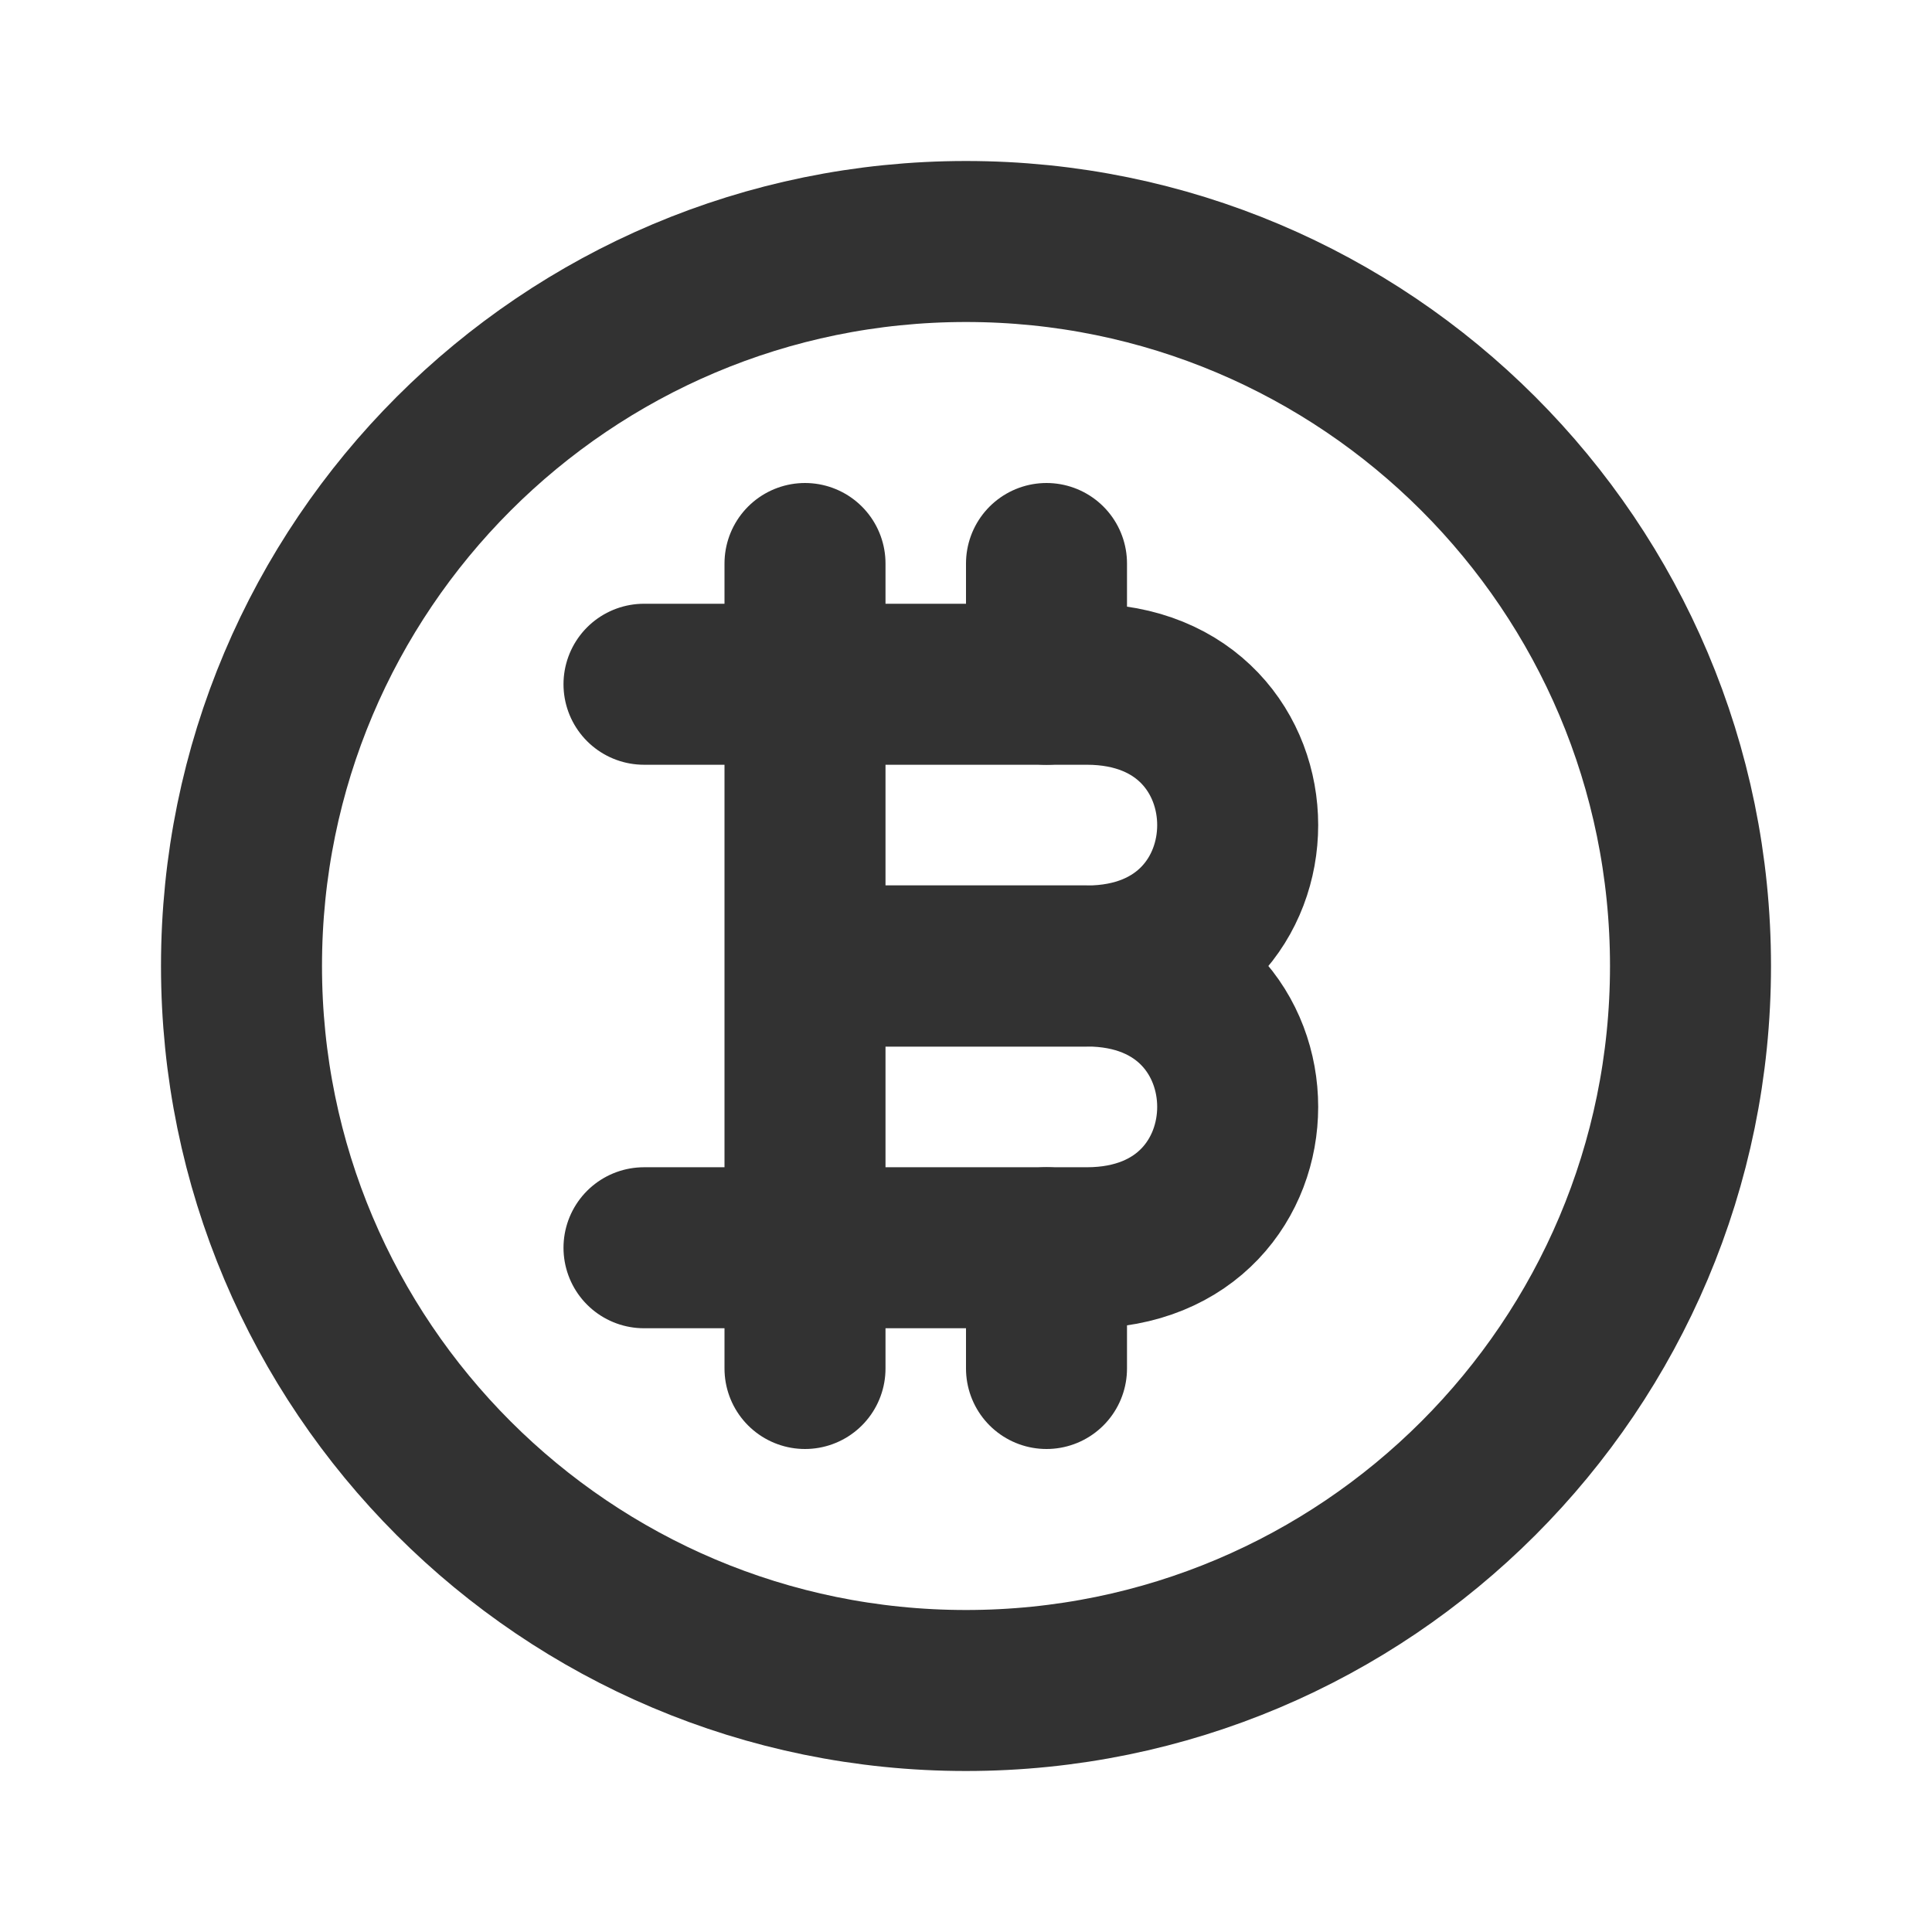
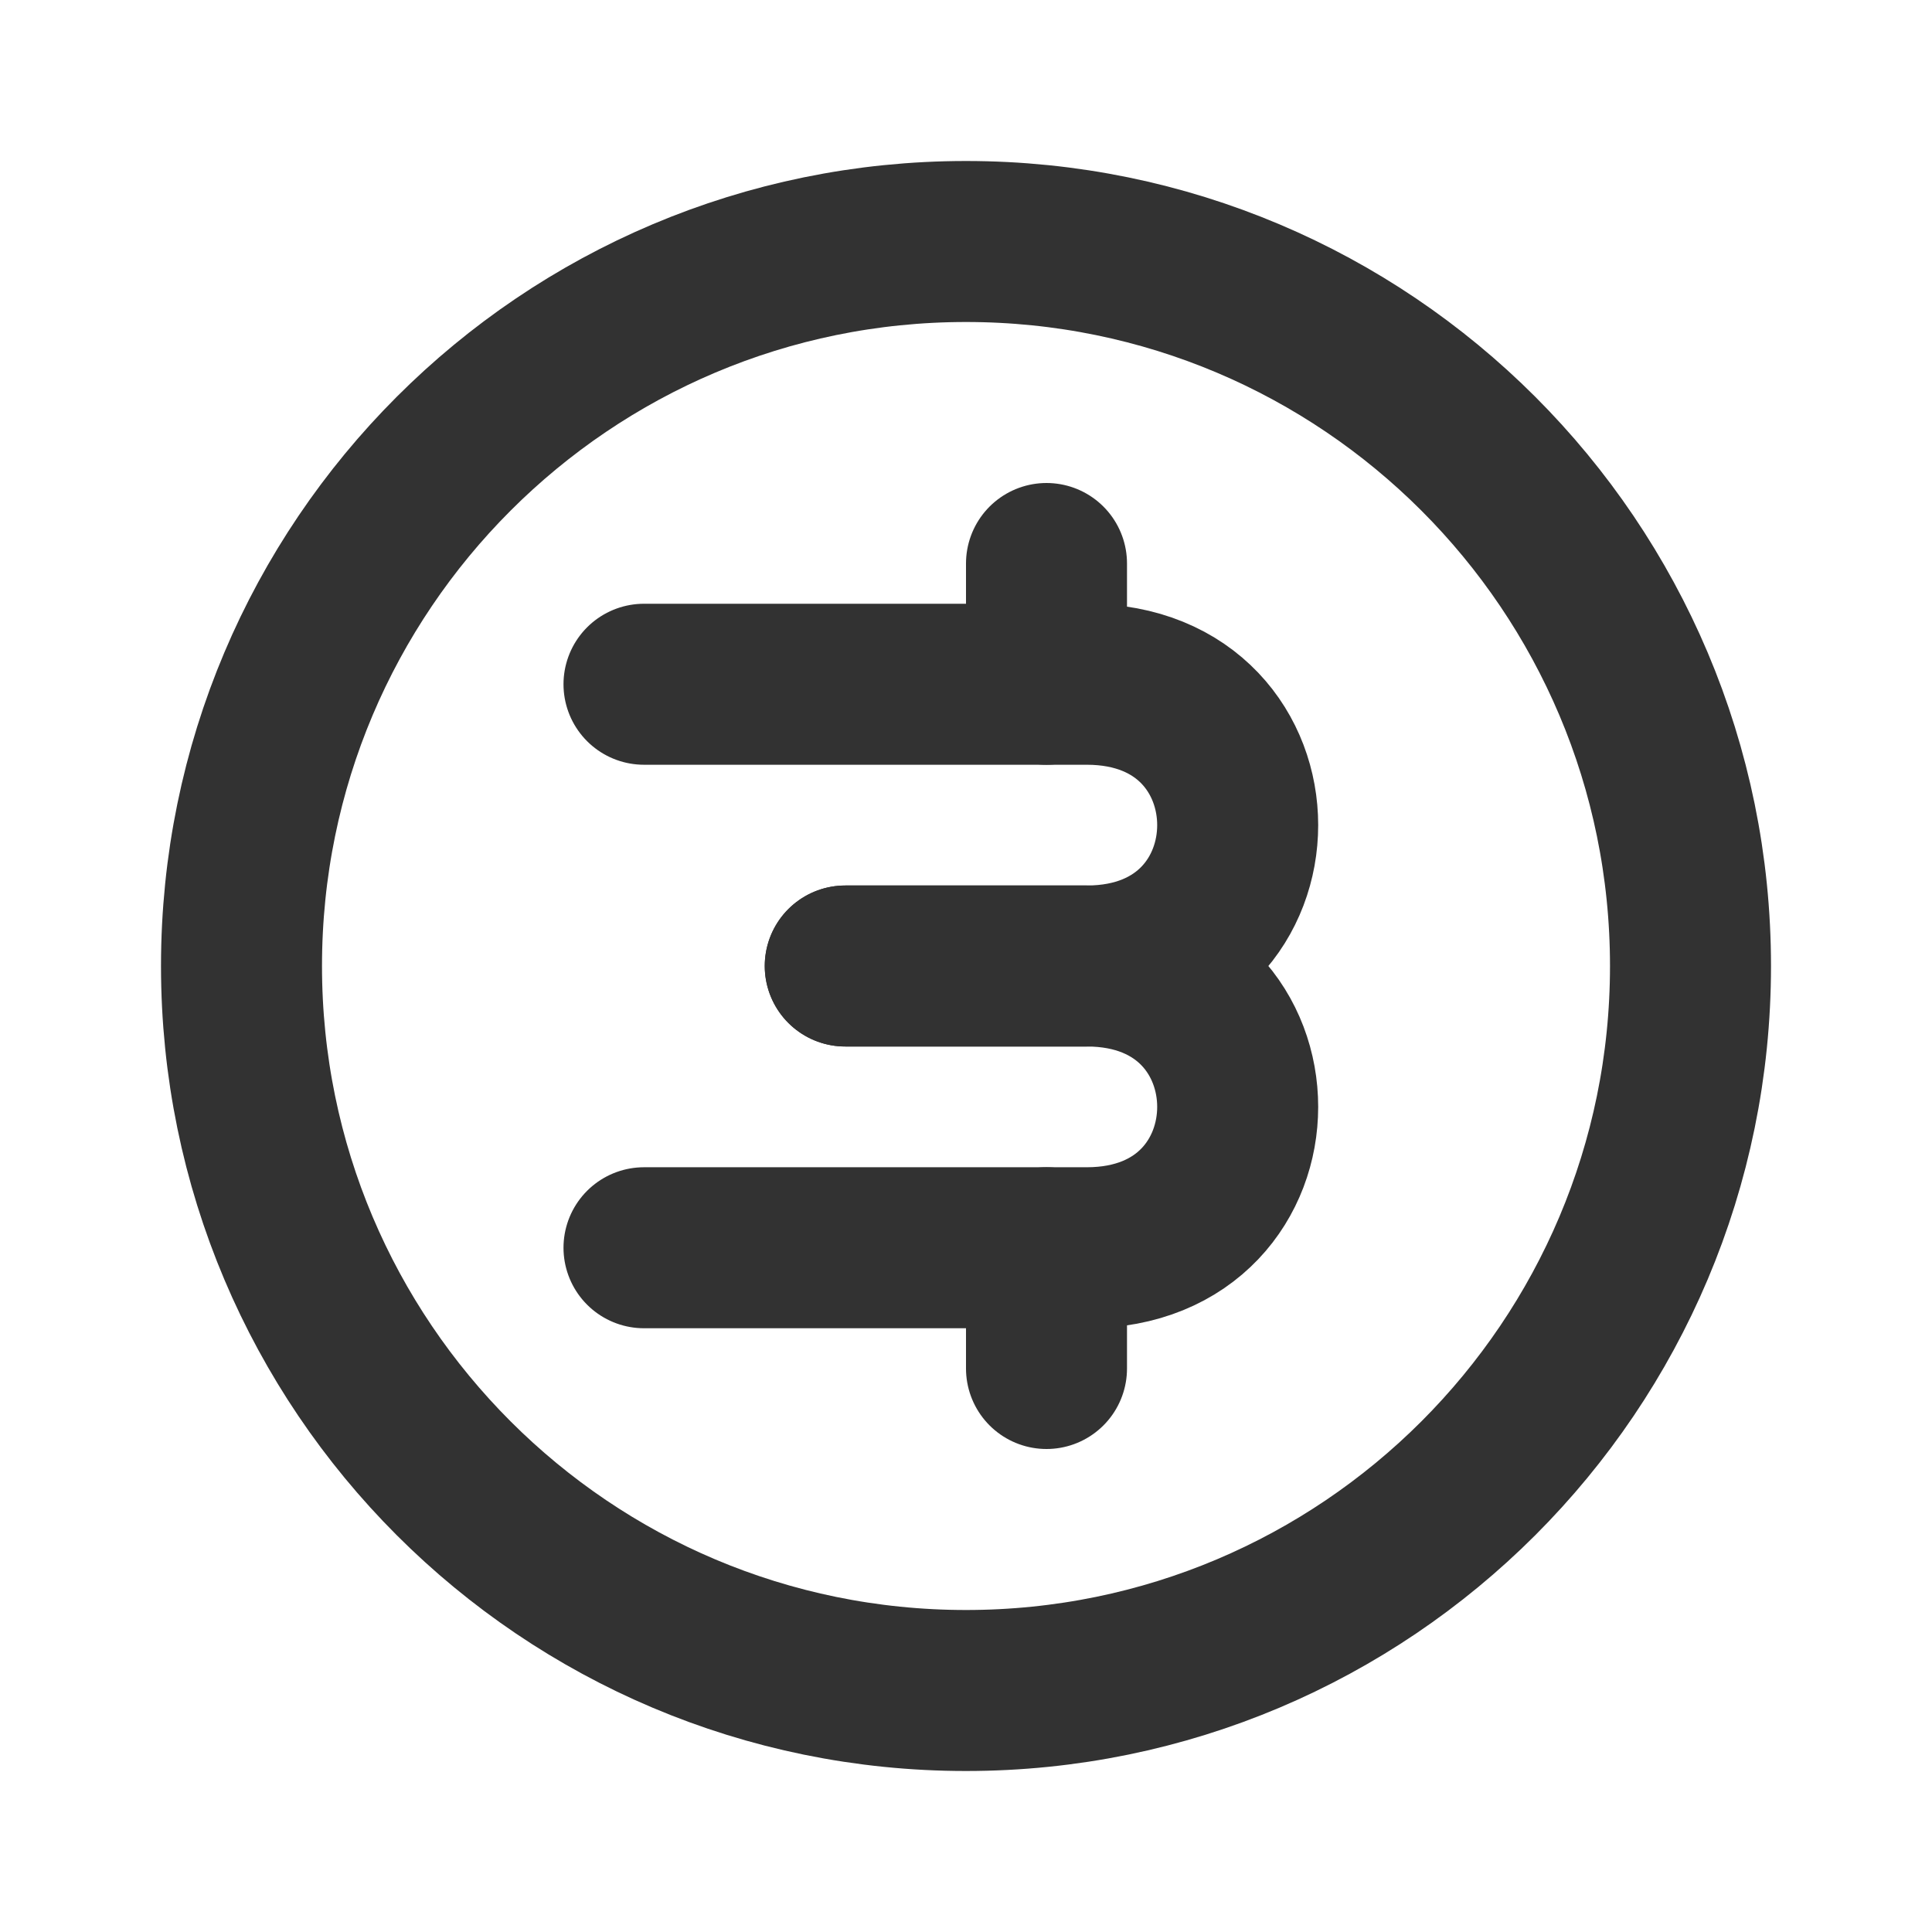
<svg xmlns="http://www.w3.org/2000/svg" width="800px" height="800px" viewBox="0 0 24 24" fill="none">
  <path d="M8 8.5H13.5C16 8.5 16 12 13.5 12H10.5" stroke="#323232" stroke-width="2" stroke-linecap="round" stroke-linejoin="round" />
  <path d="M10.5 12H13.5C16 12 16 15.5 13.5 15.5H8" stroke="#323232" stroke-width="2" stroke-linecap="round" stroke-linejoin="round" />
-   <path d="M10 17V7" stroke="#323232" stroke-width="2" stroke-linecap="round" stroke-linejoin="round" />
  <path d="M13 8.5V7" stroke="#323232" stroke-width="2" stroke-linecap="round" stroke-linejoin="round" />
  <path d="M13 17V15.5" stroke="#323232" stroke-width="2" stroke-linecap="round" stroke-linejoin="round" />
  <path d="M21 12C21 16.971 16.971 21 12 21C7.029 21 3 16.971 3 12C3 7.029 7.029 3 12 3C16.971 3 21 7.029 21 12Z" stroke="#323232" stroke-width="2" />
</svg>